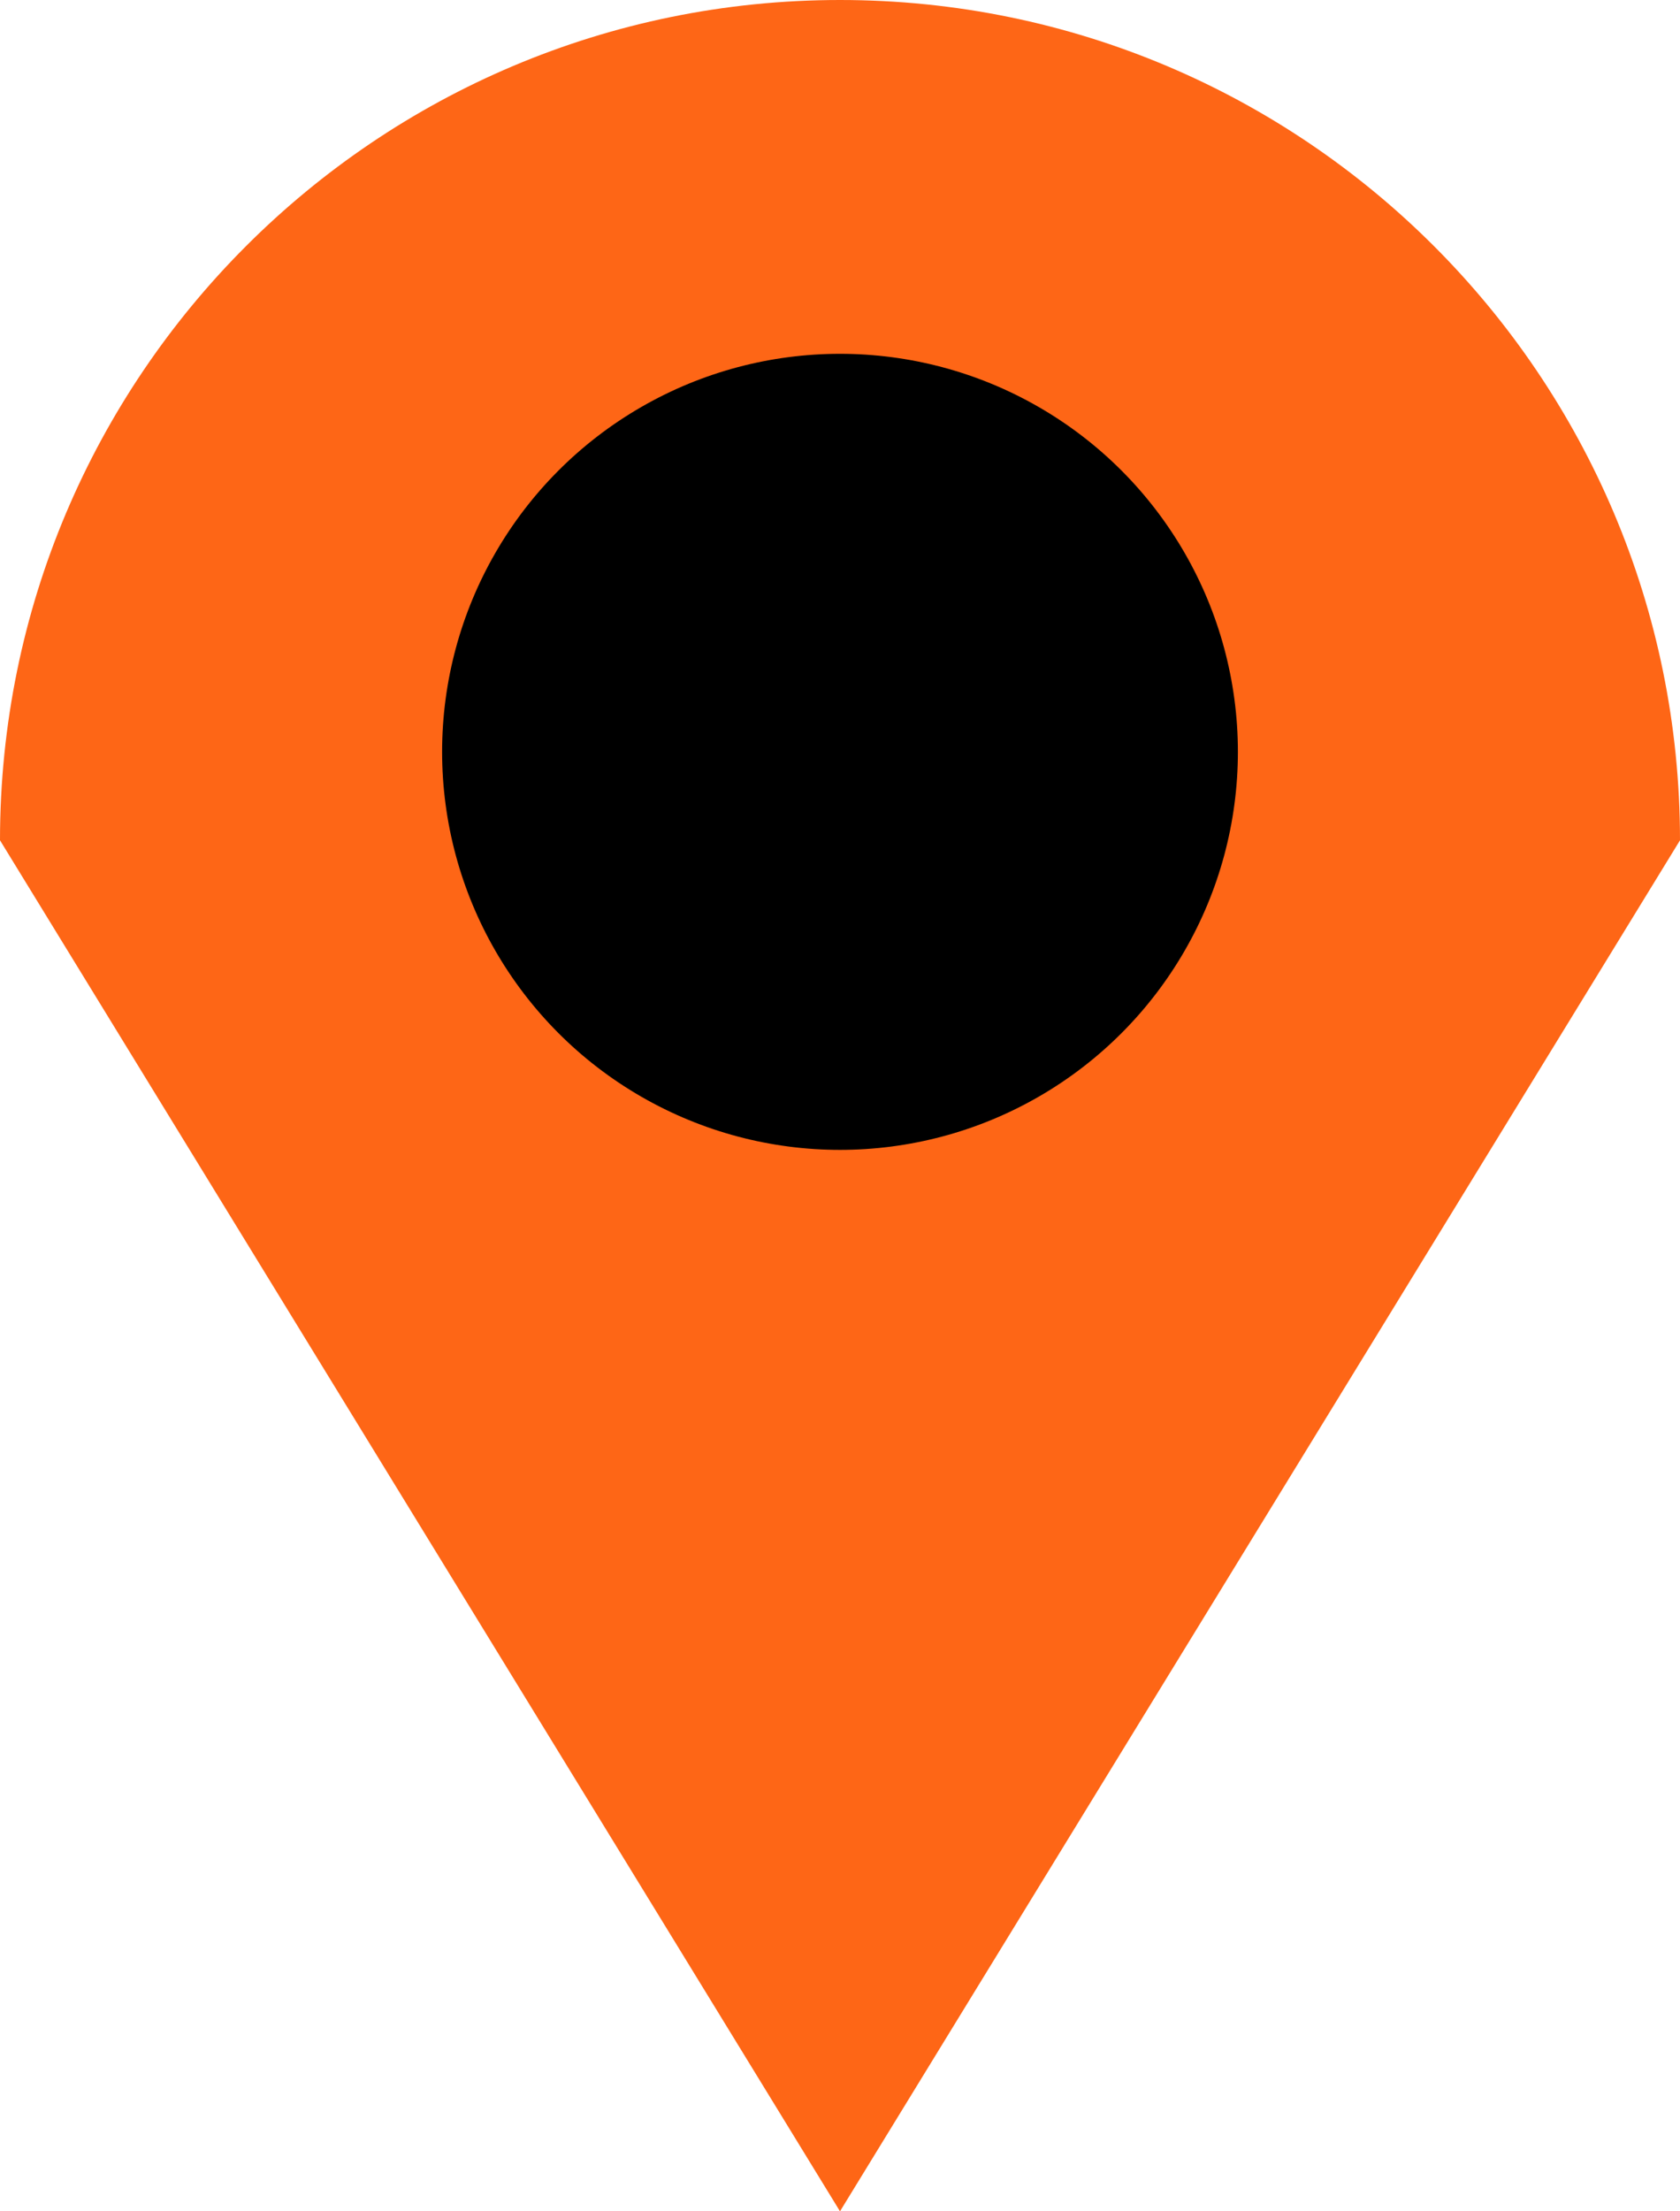
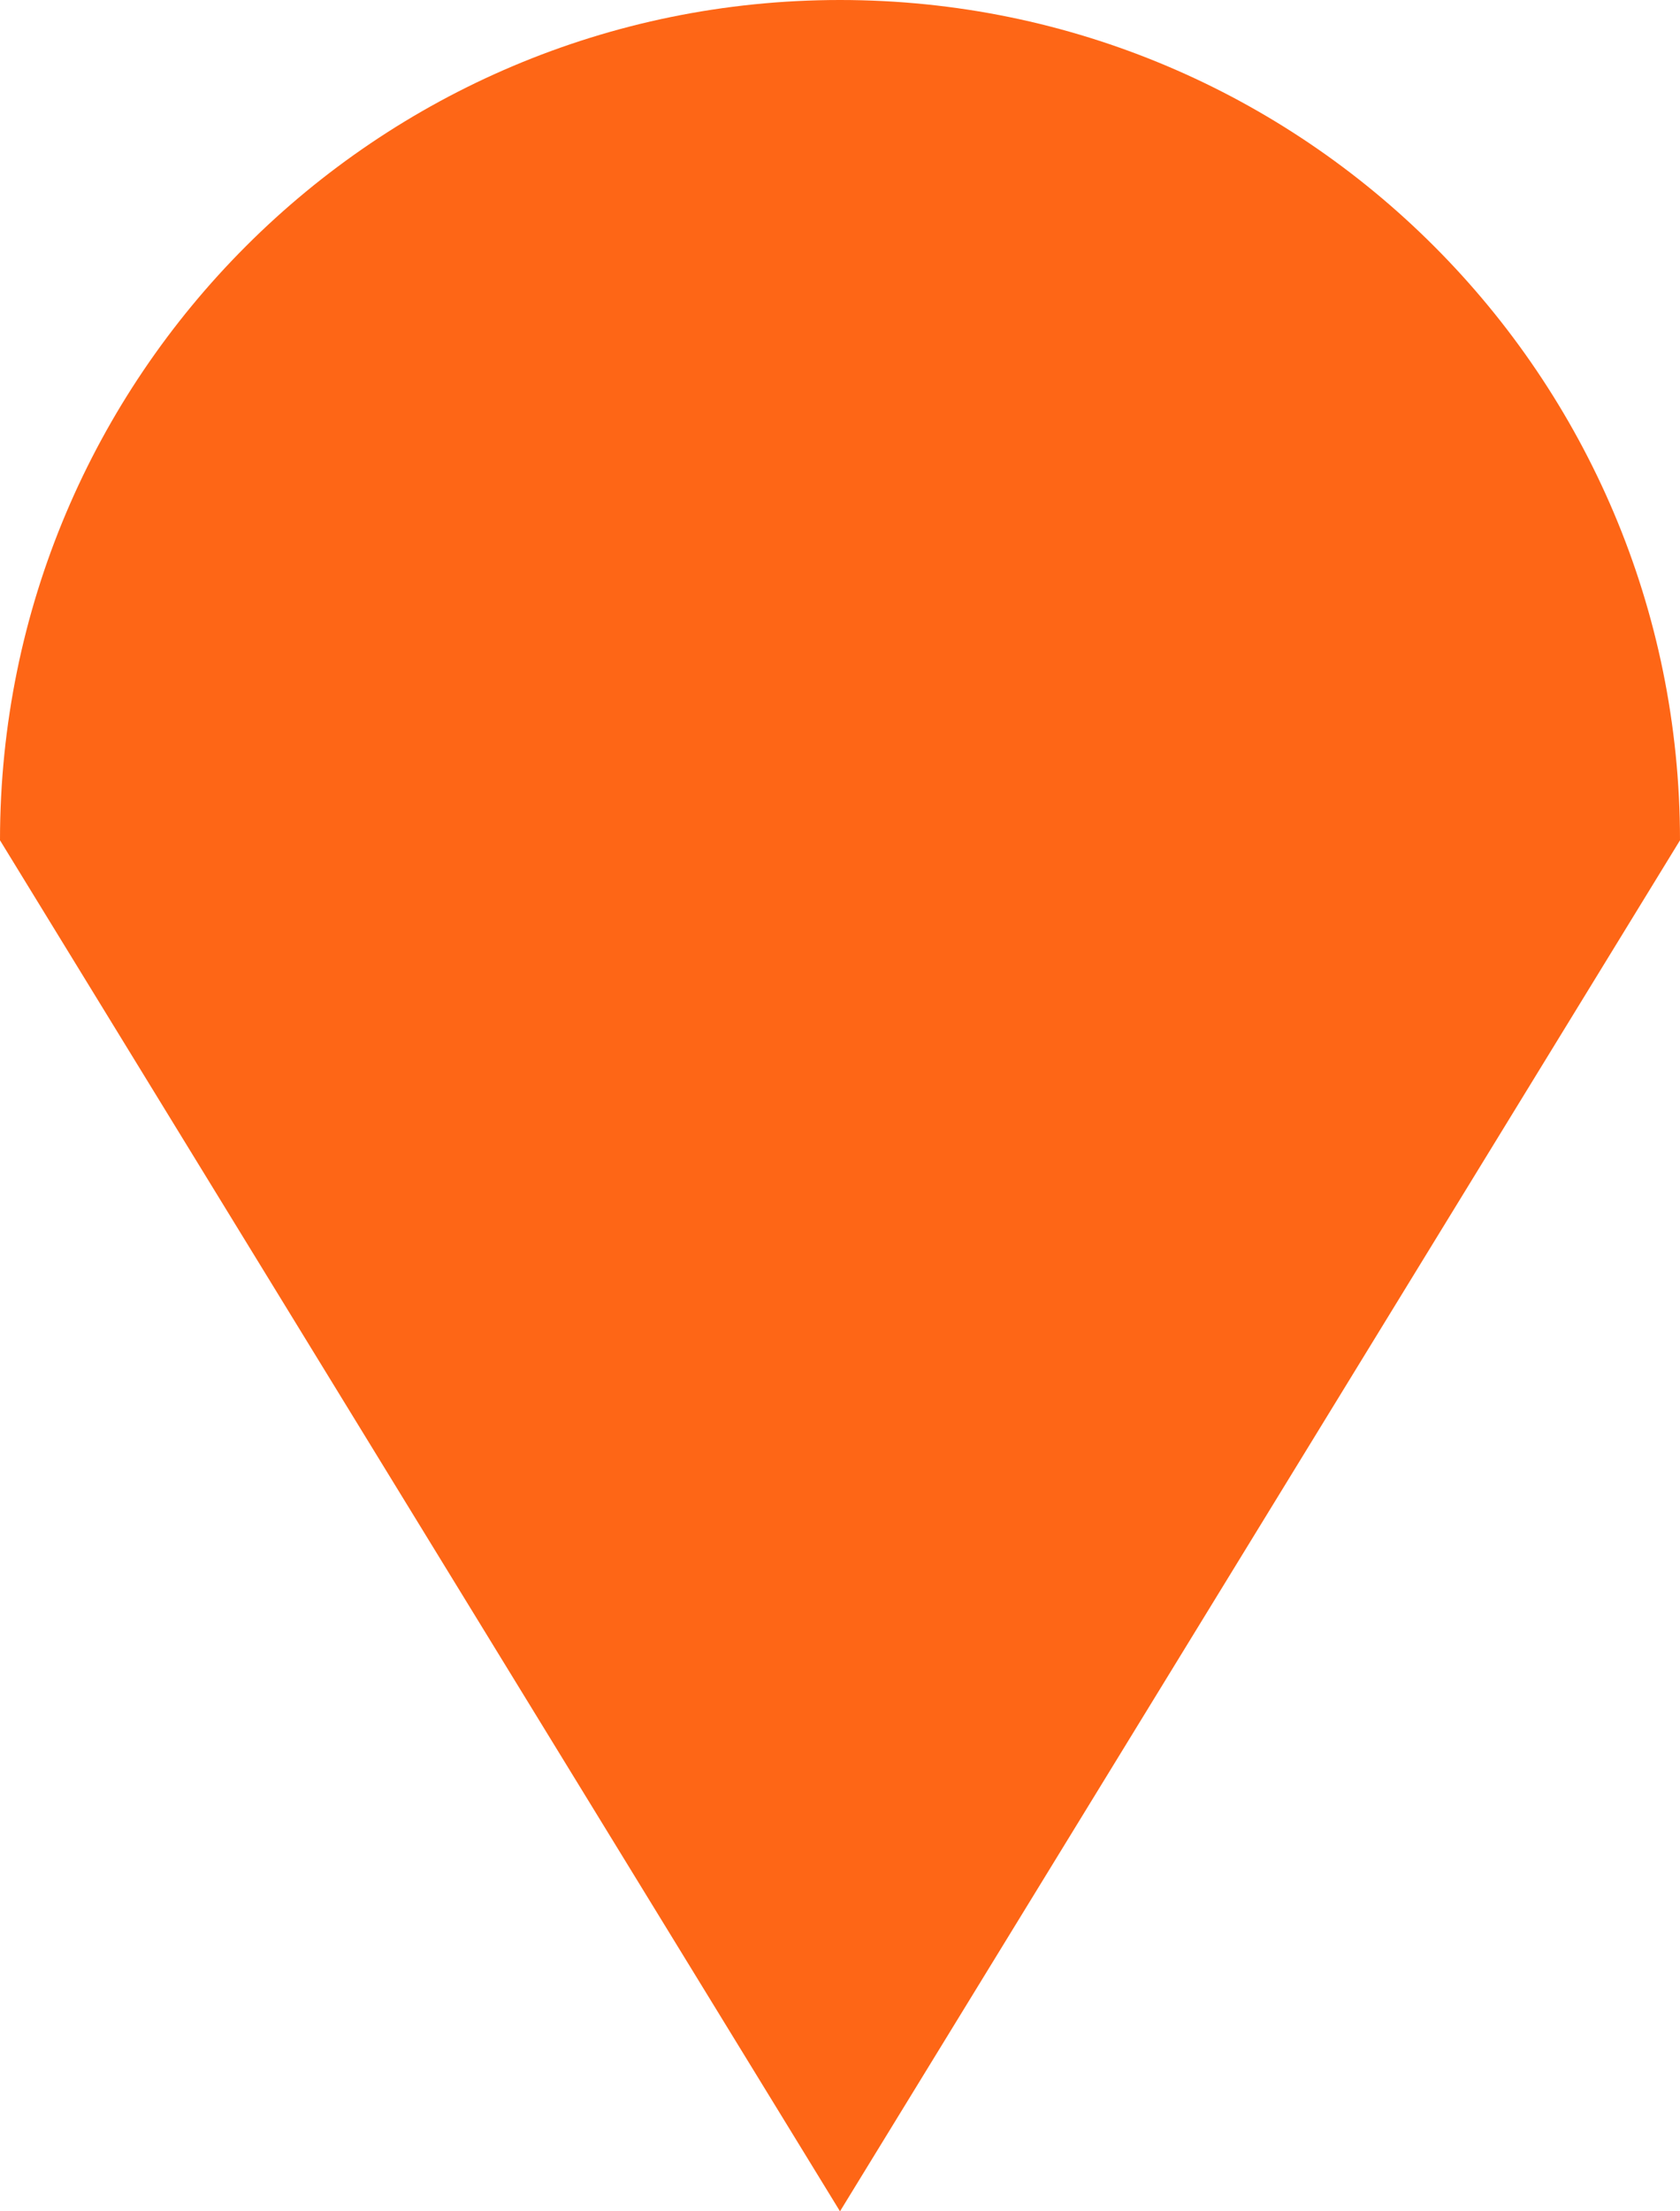
<svg xmlns="http://www.w3.org/2000/svg" width="19" height="25" viewBox="0 0 19 25" fill="none">
-   <path d="M9.5 0C4.253 0 0 4.253 0 9.5L9.5 25L19 9.5C19 4.253 14.747 0 9.5 0Z" fill="#FE6616" />
-   <circle cx="9.5" cy="8.5" r="4.5" fill="black" />
+   <path d="M9.5 0C4.253 0 0 4.253 0 9.5L9.5 25L19 9.5C19 4.253 14.747 0 9.5 0" fill="#FE6616" />
</svg>